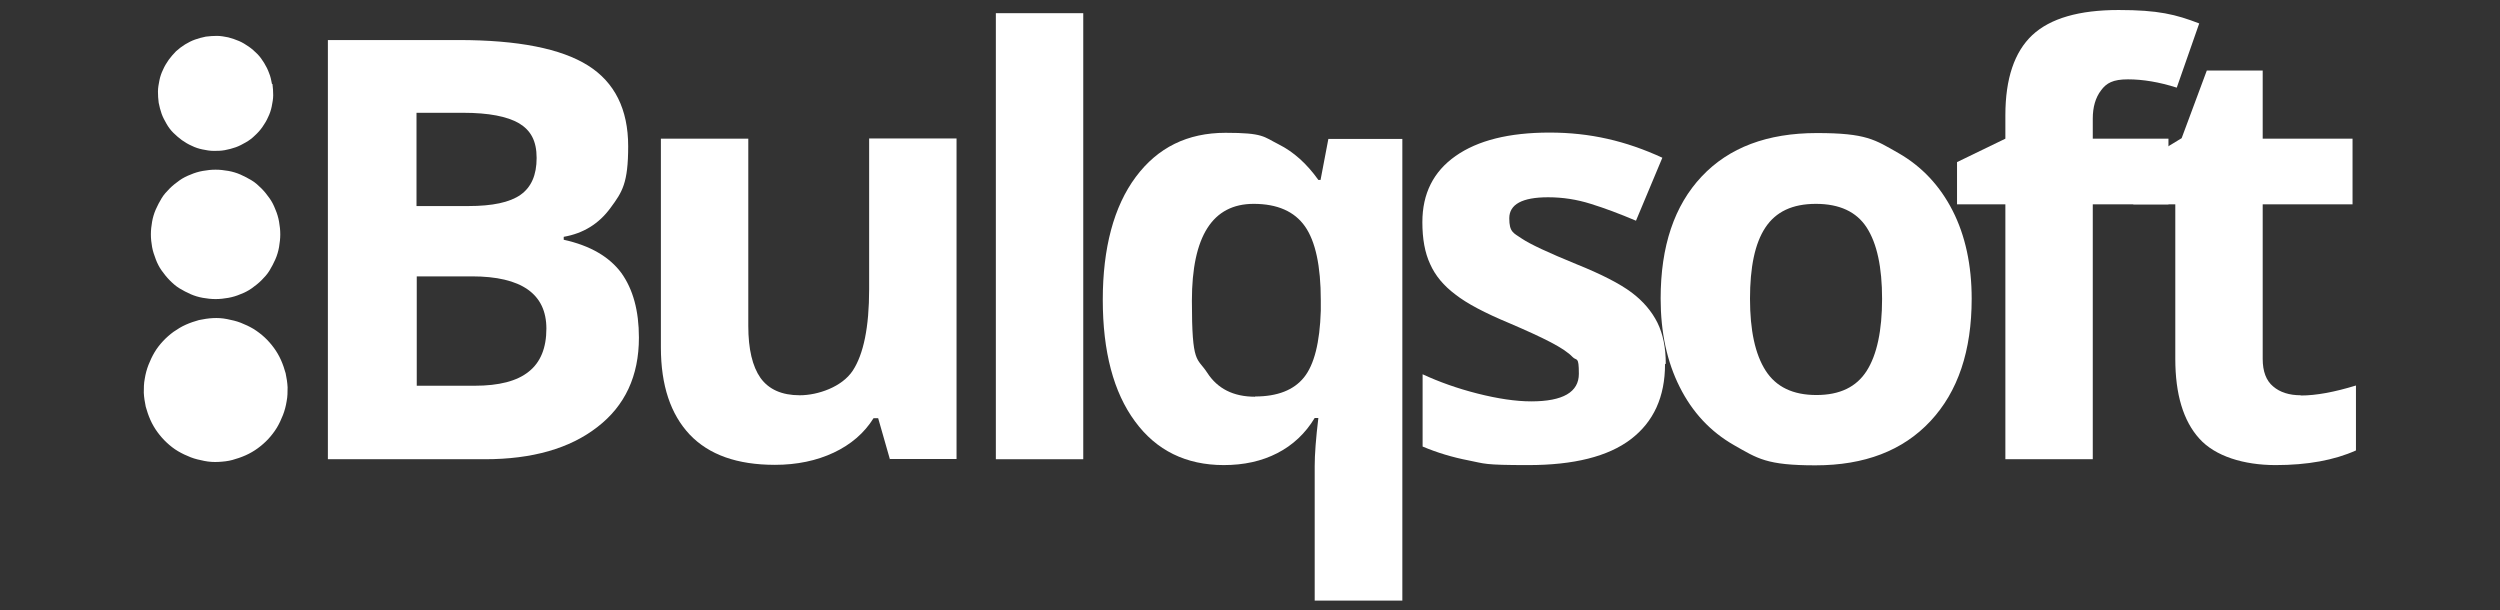
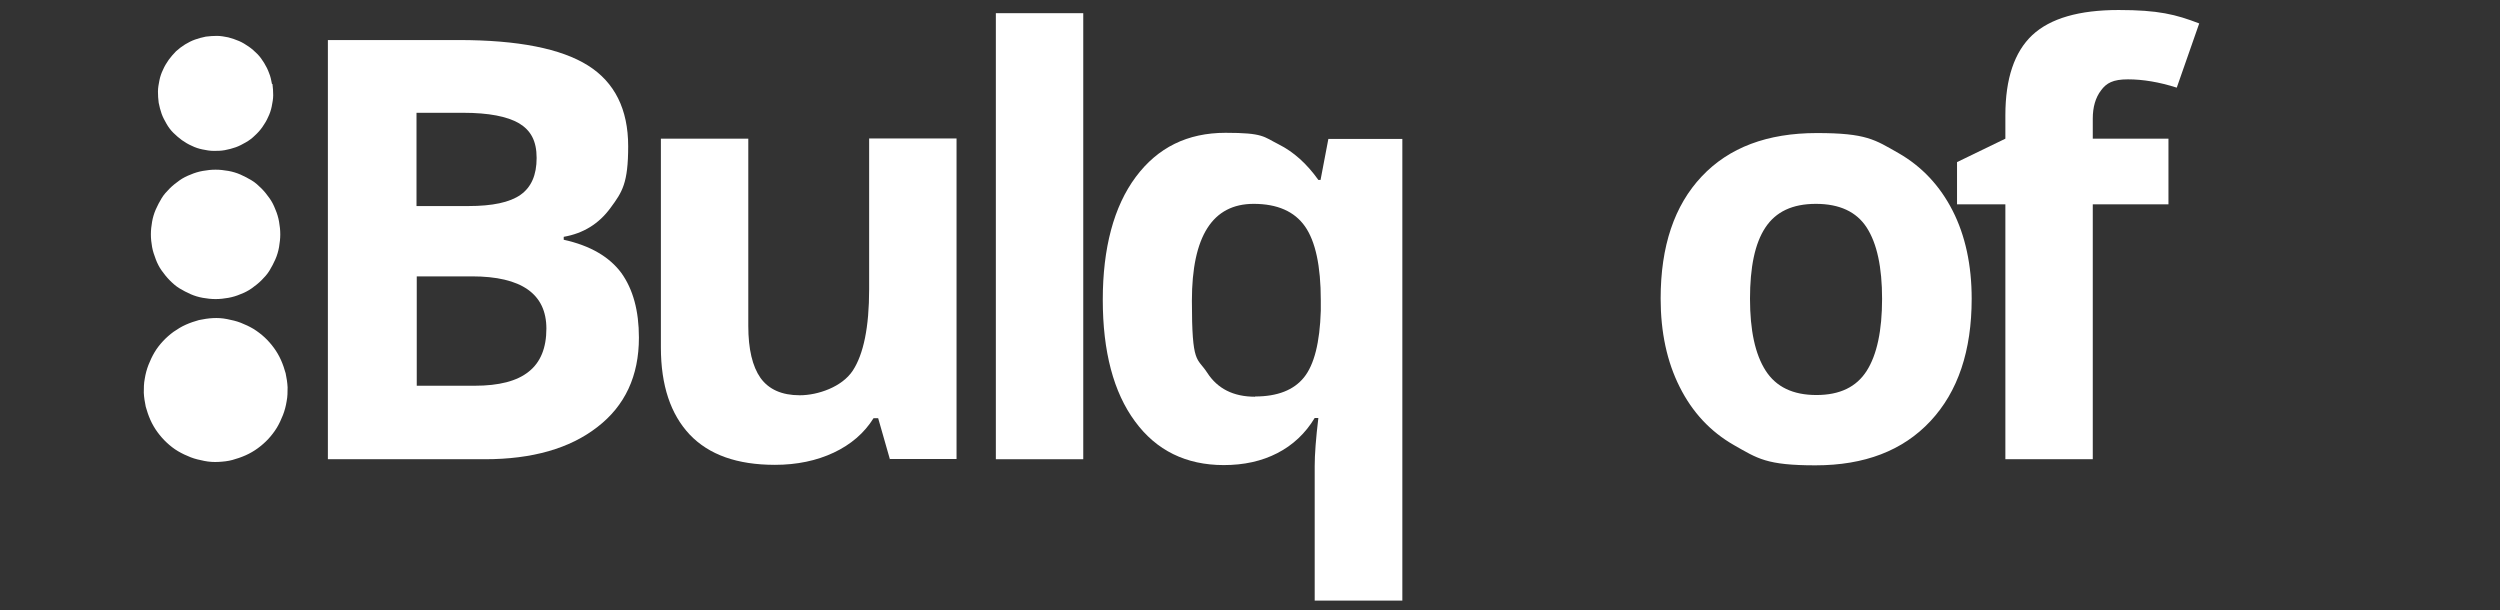
<svg xmlns="http://www.w3.org/2000/svg" id="Layer_1" data-name="Layer 1" width="1024" height="250" version="1.1" viewBox="0 0 1024 250">
  <rect x="0" y="0" width="1024" height="250" fill="#333333" stroke="none" />
  <defs>
    <style>
      .cls-1 {
        fill: #fff;
        stroke-width: 0px;
      }
    </style>
  </defs>
  <path class="cls-1" d="M134.3,16.4h53.5c24.4,0,42,3.5,53,10.4,11,6.9,16.5,18,16.5,33.1s-2.4,18.7-7.2,25.2c-4.8,6.6-11.2,10.5-19.2,11.9v1.2c10.9,2.4,18.7,7,23.6,13.6,4.8,6.7,7.2,15.5,7.2,26.5,0,15.7-5.7,27.9-17,36.6-11.3,8.8-26.7,13.2-46.1,13.2h-64.3V16.5h0s0,0,0,0ZM170.7,84.4h21.1c9.9,0,17-1.5,21.4-4.6,4.4-3.1,6.6-8.1,6.6-15.1s-2.4-11.3-7.2-14.2c-4.8-2.8-12.4-4.3-22.9-4.3h-19.1v38.2h0,0ZM170.7,113.3v44.7h23.7c10,0,17.4-1.9,22.2-5.8,4.8-3.8,7.2-9.7,7.2-17.6,0-14.2-10.2-21.4-30.5-21.4h-22.6Z" />
  <path class="cls-1" d="M364.5,188.1l-4.8-16.8h-1.9c-3.8,6.1-9.3,10.8-16.3,14.1-7,3.3-15.1,5-24.1,5-15.4,0-27-4.1-34.9-12.4-7.8-8.3-11.8-20.1-11.8-35.7V56.8h35.8v76.7c0,9.5,1.7,16.6,5,21.3,3.4,4.7,8.7,7.1,16.1,7.1s17.3-3.4,21.7-10.1,6.7-17.8,6.7-33.3v-61.8h35.8v131.3h-27.5,0s0,0,0,0Z" />
  <path class="cls-1" d="M407.9,5.4h35.8v182.7h-35.8V5.4Z" />
  <path class="cls-1" d="M501.3,190.5c-15.5,0-27.7-6-36.4-17.9-8.8-11.9-13.2-28.6-13.2-49.8s4.5-38.2,13.5-50.3c9-12.1,21.2-18.1,36.8-18.1s15.5,1.6,21.7,4.7c6.2,3.1,11.6,8,16.3,14.6h.9l3.2-16.8h30.3v189.1h-35.9v-55.1c0-4.8.5-11.4,1.5-19.7h-1.5c-3.8,6.3-8.9,11.1-15.3,14.4-6.4,3.3-13.7,4.9-22,4.9h0s0,0,0,0ZM514.1,162.4c9.1,0,15.8-2.6,20-7.8,4.2-5.2,6.5-14.3,6.9-27.3v-4.3c0-14.1-2.2-24.2-6.5-30.3-4.3-6.1-11.3-9.2-21-9.2-16.8,0-25.3,13.2-25.3,39.7s2.1,23,6.3,29.5c4.2,6.5,10.7,9.8,19.6,9.8h0s0,0,0,0Z" />
-   <path class="cls-1" d="M682,149.1c0,13.5-4.7,23.7-14,30.8s-23.4,10.6-42,10.6-17.7-.6-24.4-1.9c-6.7-1.3-13-3.2-18.9-5.7v-29.6c6.7,3.1,14.2,5.8,22.5,7.9,8.3,2.1,15.7,3.2,22,3.2,13,0,19.5-3.8,19.5-11.3s-.9-5.1-2.6-6.9c-1.7-1.8-4.7-3.8-8.9-6-4.2-2.2-9.9-4.8-16.9-7.8-10.1-4.2-17.5-8.1-22.2-11.8-4.8-3.6-8.2-7.7-10.3-12.4-2.2-4.7-3.2-10.4-3.2-17.2,0-11.7,4.5-20.7,13.6-27.1s21.9-9.6,38.5-9.6,31.2,3.4,46.2,10.3l-10.8,25.8c-6.6-2.8-12.7-5.1-18.5-6.9-5.7-1.8-11.5-2.7-17.5-2.7-10.6,0-15.9,2.9-15.9,8.6s1.7,6,5.1,8.3c3.4,2.3,10.9,5.8,22.4,10.5,10.2,4.1,17.8,8,22.6,11.6,4.8,3.6,8.3,7.8,10.6,12.4,2.3,4.7,3.4,10.3,3.4,16.8h0s0,0,0,0Z" />
  <path class="cls-1" d="M807.6,122.3c0,21.4-5.6,38.1-16.9,50.2-11.3,12.1-27,18.1-47.1,18.1s-23.7-2.8-33.4-8.3c-9.6-5.5-17-13.4-22.2-23.8-5.2-10.3-7.8-22.4-7.8-36.2,0-21.5,5.6-38.1,16.8-50,11.2-11.9,26.9-17.8,47.2-17.8s23.7,2.7,33.4,8.2c9.6,5.5,17,13.4,22.2,23.6,5.2,10.2,7.8,22.3,7.8,36.1h0s0,0,0,0ZM716.8,122.3c0,13,2.1,22.8,6.4,29.5,4.3,6.7,11.2,10,20.8,10s16.4-3.3,20.6-9.9c4.2-6.6,6.3-16.5,6.3-29.5s-2.1-22.7-6.3-29.2c-4.2-6.5-11.2-9.7-20.8-9.7s-16.4,3.2-20.7,9.7-6.3,16.2-6.3,29.3h0s0,0,0,0Z" />
  <path class="cls-1" d="M888.2,83.7h-31v104.4h-35.8v-104.4h-19.8v-17.3l19.8-9.6v-9.6c0-15,3.7-25.9,11-32.8,7.4-6.9,19.2-10.3,35.4-10.3s23.4,1.8,33,5.5l-9.2,26.3c-7.2-2.3-13.9-3.4-20-3.4s-8.8,1.5-11,4.5c-2.3,3-3.4,6.9-3.4,11.6v8.2h31v26.9h0Z" />
-   <path class="cls-1" d="M942.4,162c6.3,0,13.8-1.4,22.6-4.1v26.6c-8.9,4-19.9,6-32.9,6s-24.8-3.6-31.3-10.9c-6.5-7.2-9.8-18.1-9.8-32.6v-63.3h-17.2v-15.1l19.8-12,10.3-27.7h22.9v27.9h36.8v26.9h-36.8v63.3c0,5.1,1.4,8.9,4.3,11.3,2.8,2.4,6.6,3.6,11.3,3.6h0,0Z" />
  <path class="cls-1" d="M117,152.9c.4,1.9.7,3.8.8,5.7,0,1.9,0,3.8-.4,5.8-.3,1.9-.8,3.8-1.5,5.6-.7,1.8-1.5,3.5-2.5,5.2-1,1.6-2.2,3.2-3.5,4.6s-2.8,2.7-4.3,3.8-3.2,2.1-5,2.9c-1.8.8-3.6,1.4-5.4,1.9s-3.8.7-5.7.8-3.8,0-5.8-.4-3.8-.8-5.6-1.5c-1.8-.7-3.5-1.5-5.2-2.5s-3.2-2.2-4.6-3.5-2.7-2.8-3.8-4.3-2.1-3.2-2.9-5c-.8-1.8-1.4-3.6-1.9-5.4-.4-1.9-.7-3.8-.8-5.7,0-1.9,0-3.8.4-5.8.3-1.9.8-3.8,1.5-5.6.7-1.8,1.5-3.5,2.5-5.2s2.2-3.2,3.5-4.6,2.8-2.7,4.3-3.8c1.6-1.1,3.2-2.1,5-2.9,1.8-.8,3.6-1.4,5.4-1.9,1.9-.4,3.8-.7,5.7-.8s3.8,0,5.8.4,3.8.8,5.6,1.5c1.8.7,3.5,1.5,5.2,2.5,1.6,1,3.2,2.2,4.6,3.5s2.7,2.8,3.8,4.3,2.1,3.2,2.9,5c.8,1.8,1.4,3.6,1.9,5.4h0Z" />
  <path class="cls-1" d="M114.8,96c0,1.7-.2,3.4-.5,5.2-.3,1.7-.8,3.4-1.5,5-.7,1.6-1.5,3.1-2.4,4.6s-2.1,2.8-3.3,4c-1.2,1.2-2.6,2.3-4,3.3s-3,1.8-4.6,2.4c-1.6.7-3.3,1.2-5,1.5-1.7.3-3.4.5-5.2.5s-3.5-.2-5.2-.5c-1.7-.3-3.4-.8-5-1.5-1.6-.7-3.1-1.5-4.6-2.4s-2.8-2.1-4-3.3c-1.2-1.2-2.3-2.6-3.3-4s-1.8-3-2.4-4.6-1.2-3.3-1.5-5c-.3-1.7-.5-3.4-.5-5.2s.2-3.5.5-5.2c.3-1.7.8-3.4,1.5-5s1.5-3.1,2.4-4.6,2.1-2.8,3.3-4,2.6-2.3,4-3.3,3-1.8,4.6-2.4c1.6-.7,3.3-1.2,5-1.5s3.4-.5,5.2-.5,3.4.2,5.2.5c1.7.3,3.4.8,5,1.5,1.6.7,3.1,1.5,4.6,2.4s2.8,2.1,4,3.3,2.3,2.6,3.3,4,1.8,3,2.4,4.6c.7,1.6,1.2,3.3,1.5,5,.3,1.7.5,3.4.5,5.2Z" />
  <path class="cls-1" d="M111.6,34.4c.2,1.5.3,3.1.3,4.6,0,1.5-.3,3.1-.6,4.6-.3,1.5-.8,3-1.5,4.4-.6,1.4-1.4,2.7-2.3,4-.9,1.3-1.9,2.4-3.1,3.5-1.1,1.1-2.3,2-3.7,2.8s-2.7,1.5-4.1,2c-1.4.5-2.9.9-4.5,1.2s-3.1.3-4.6.3c-1.6,0-3.1-.3-4.6-.6s-3-.8-4.4-1.5c-1.4-.6-2.7-1.4-4-2.3-1.2-.9-2.4-1.9-3.5-3-1.1-1.1-2-2.3-2.8-3.7s-1.5-2.7-2-4.1c-.5-1.5-.9-2.9-1.2-4.5-.2-1.5-.3-3-.3-4.6,0-1.5.3-3.1.6-4.6.3-1.5.8-3,1.5-4.4.6-1.4,1.4-2.7,2.3-4,.9-1.2,1.9-2.4,3-3.5,1.1-1,2.4-2,3.7-2.8,1.3-.8,2.7-1.5,4.1-2,1.4-.5,2.9-.9,4.4-1.2,1.5-.2,3.1-.3,4.6-.3,1.5,0,3.1.3,4.6.6,1.5.4,3,.9,4.4,1.5,1.4.6,2.7,1.4,4,2.3,1.3.9,2.4,1.9,3.5,3s2,2.4,2.8,3.7c.8,1.3,1.5,2.7,2,4.1.6,1.4.9,2.9,1.2,4.5h0Z" />
</svg>